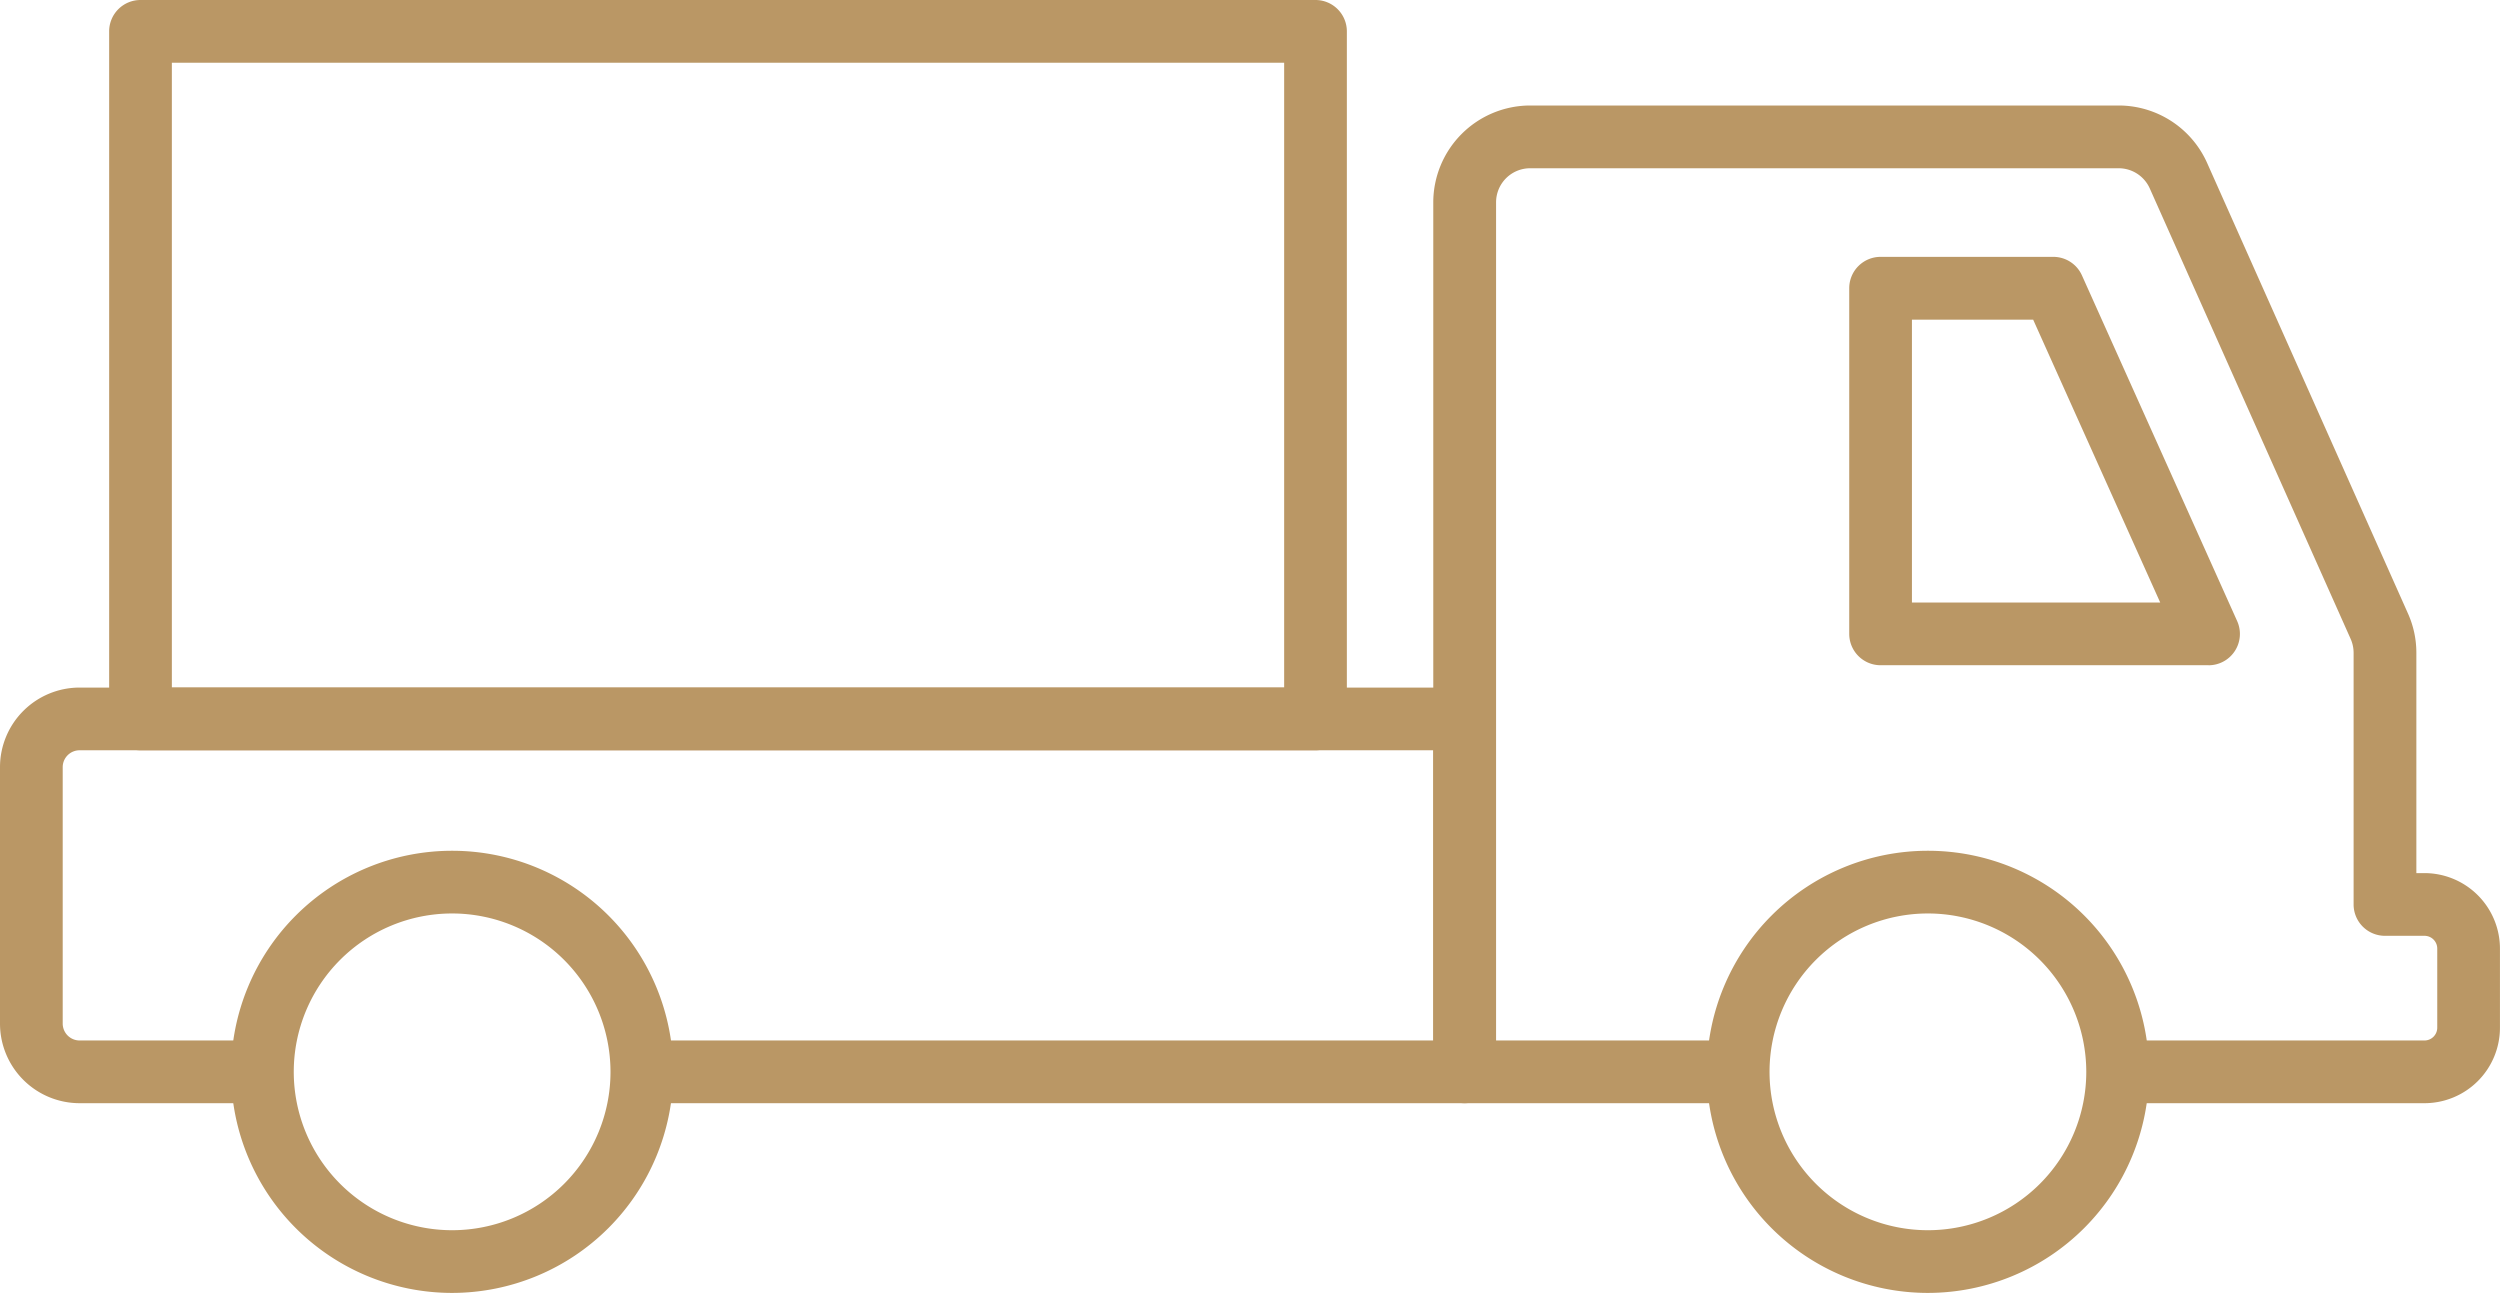
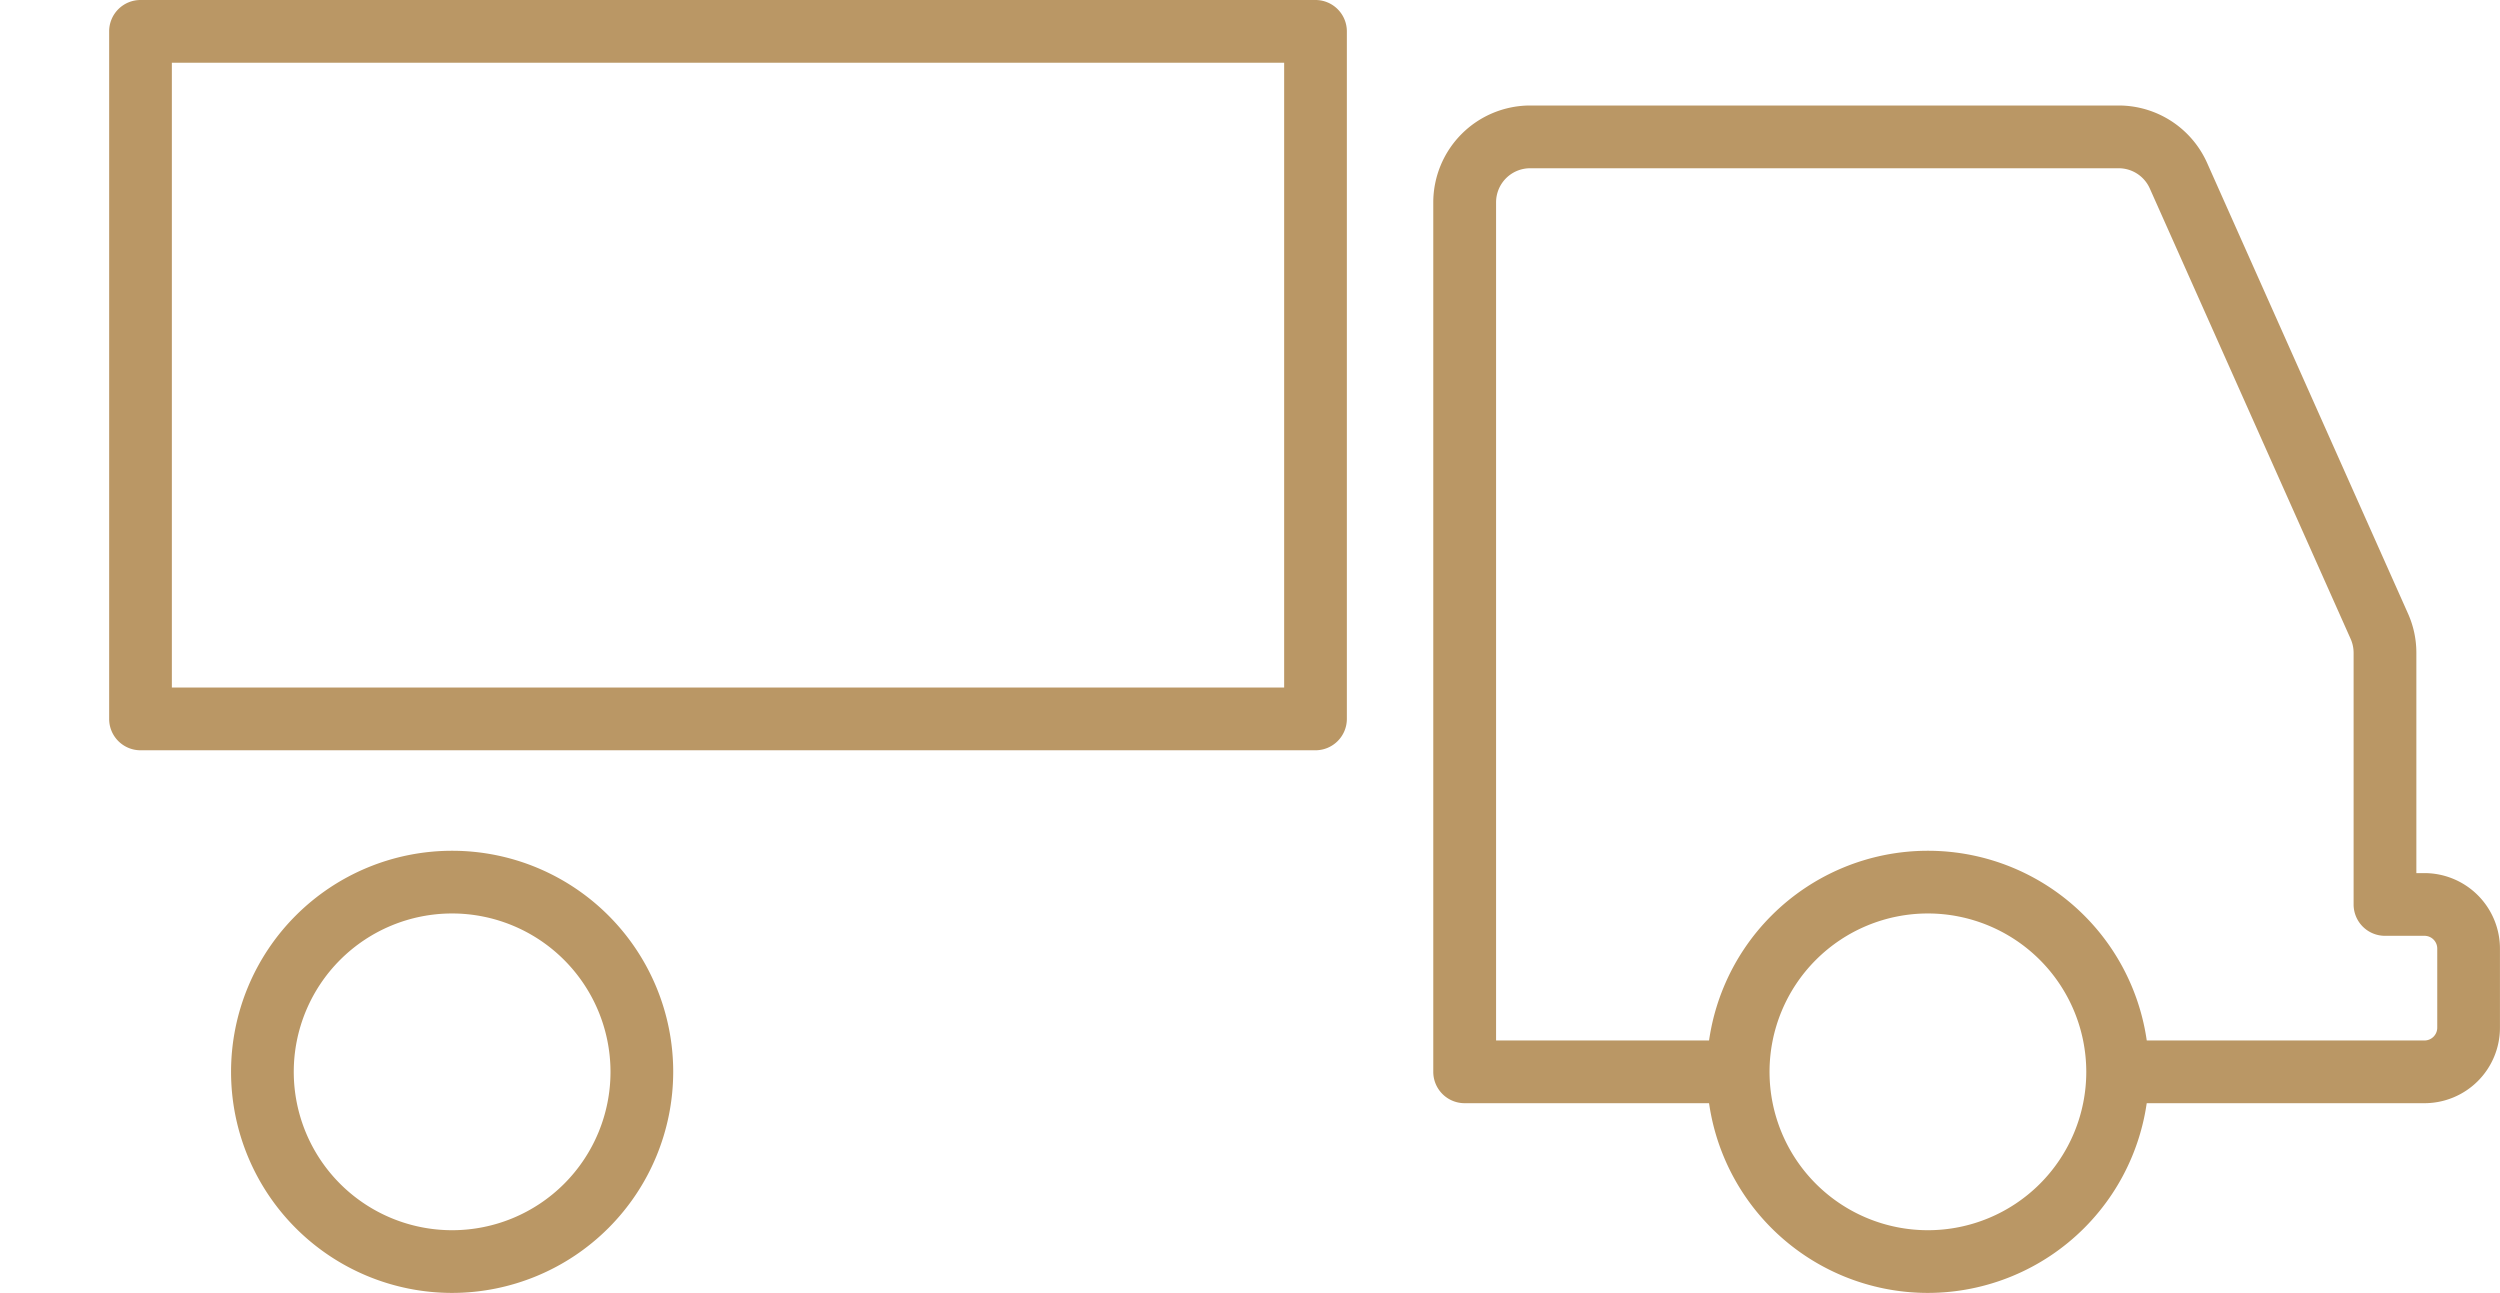
<svg xmlns="http://www.w3.org/2000/svg" id="Group_221" data-name="Group 221" width="51.351" height="26.557" viewBox="0 0 51.351 26.557">
  <defs>
    <clipPath id="clip-path">
      <rect id="Rectangle_133" data-name="Rectangle 133" width="51.351" height="26.557" transform="translate(0 0)" fill="#ba9765" />
    </clipPath>
  </defs>
  <g id="Group_220" data-name="Group 220" clip-path="url(#clip-path)">
    <path id="Path_296" data-name="Path 296" d="M9.287,26.557a4.541,4.541,0,1,1,4.541-4.541,4.546,4.546,0,0,1-4.541,4.541m0-7.794a3.253,3.253,0,1,0,3.253,3.253,3.256,3.256,0,0,0-3.253-3.253" fill="#ba9765" />
    <path id="Path_297" data-name="Path 297" d="M39.6,26.557a4.541,4.541,0,1,1,4.541-4.541A4.546,4.546,0,0,1,39.6,26.557m0-7.794a3.253,3.253,0,1,0,3.253,3.253A3.256,3.256,0,0,0,39.6,18.763" fill="#ba9765" />
-     <path id="Path_298" data-name="Path 298" d="M30.084,22.66h-16.7a.644.644,0,1,1,0-1.288H29.44V15.411H1.635a.347.347,0,0,0-.347.347v5.267a.348.348,0,0,0,.347.347H5.2a.644.644,0,1,1,0,1.288H1.635A1.636,1.636,0,0,1,0,21.025V15.758a1.636,1.636,0,0,1,1.635-1.635H30.084a.644.644,0,0,1,.644.644v7.249a.644.644,0,0,1-.644.644" fill="#ba9765" />
-     <path id="Path_299" data-name="Path 299" d="M45.365,13.664H38.628a.644.644,0,0,1-.644-.644v-7.1a.644.644,0,0,1,.644-.644h3.548a.644.644,0,0,1,.588.381l3.188,7.1a.644.644,0,0,1-.587.908m-6.093-1.288h5.1l-2.61-5.811H39.272Z" fill="#ba9765" />
    <path id="Path_300" data-name="Path 300" d="M49.8,22.66H43.795a.644.644,0,0,1,0-1.288H49.8a.263.263,0,0,0,.262-.262V19.484a.262.262,0,0,0-.262-.262h-.812a.644.644,0,0,1-.644-.645V13.409a.71.71,0,0,0-.061-.286L44.158,3.872a.7.7,0,0,0-.64-.416H31.43a.7.7,0,0,0-.7.7V21.372h4.811a.644.644,0,0,1,0,1.288H30.084a.644.644,0,0,1-.644-.644V4.157a1.993,1.993,0,0,1,1.99-1.99H43.518a1.991,1.991,0,0,1,1.817,1.18L49.46,12.6a1.969,1.969,0,0,1,.173.81v4.524H49.8a1.552,1.552,0,0,1,1.55,1.551V21.11a1.551,1.551,0,0,1-1.55,1.55" fill="#ba9765" />
    <path id="Path_301" data-name="Path 301" d="M27.021,15.411H2.886a.644.644,0,0,1-.644-.644V.644A.644.644,0,0,1,2.886,0H27.021a.645.645,0,0,1,.644.644V14.767a.645.645,0,0,1-.644.644M3.53,14.122H26.377V1.288H3.53Z" fill="#ba9765" />
  </g>
</svg>